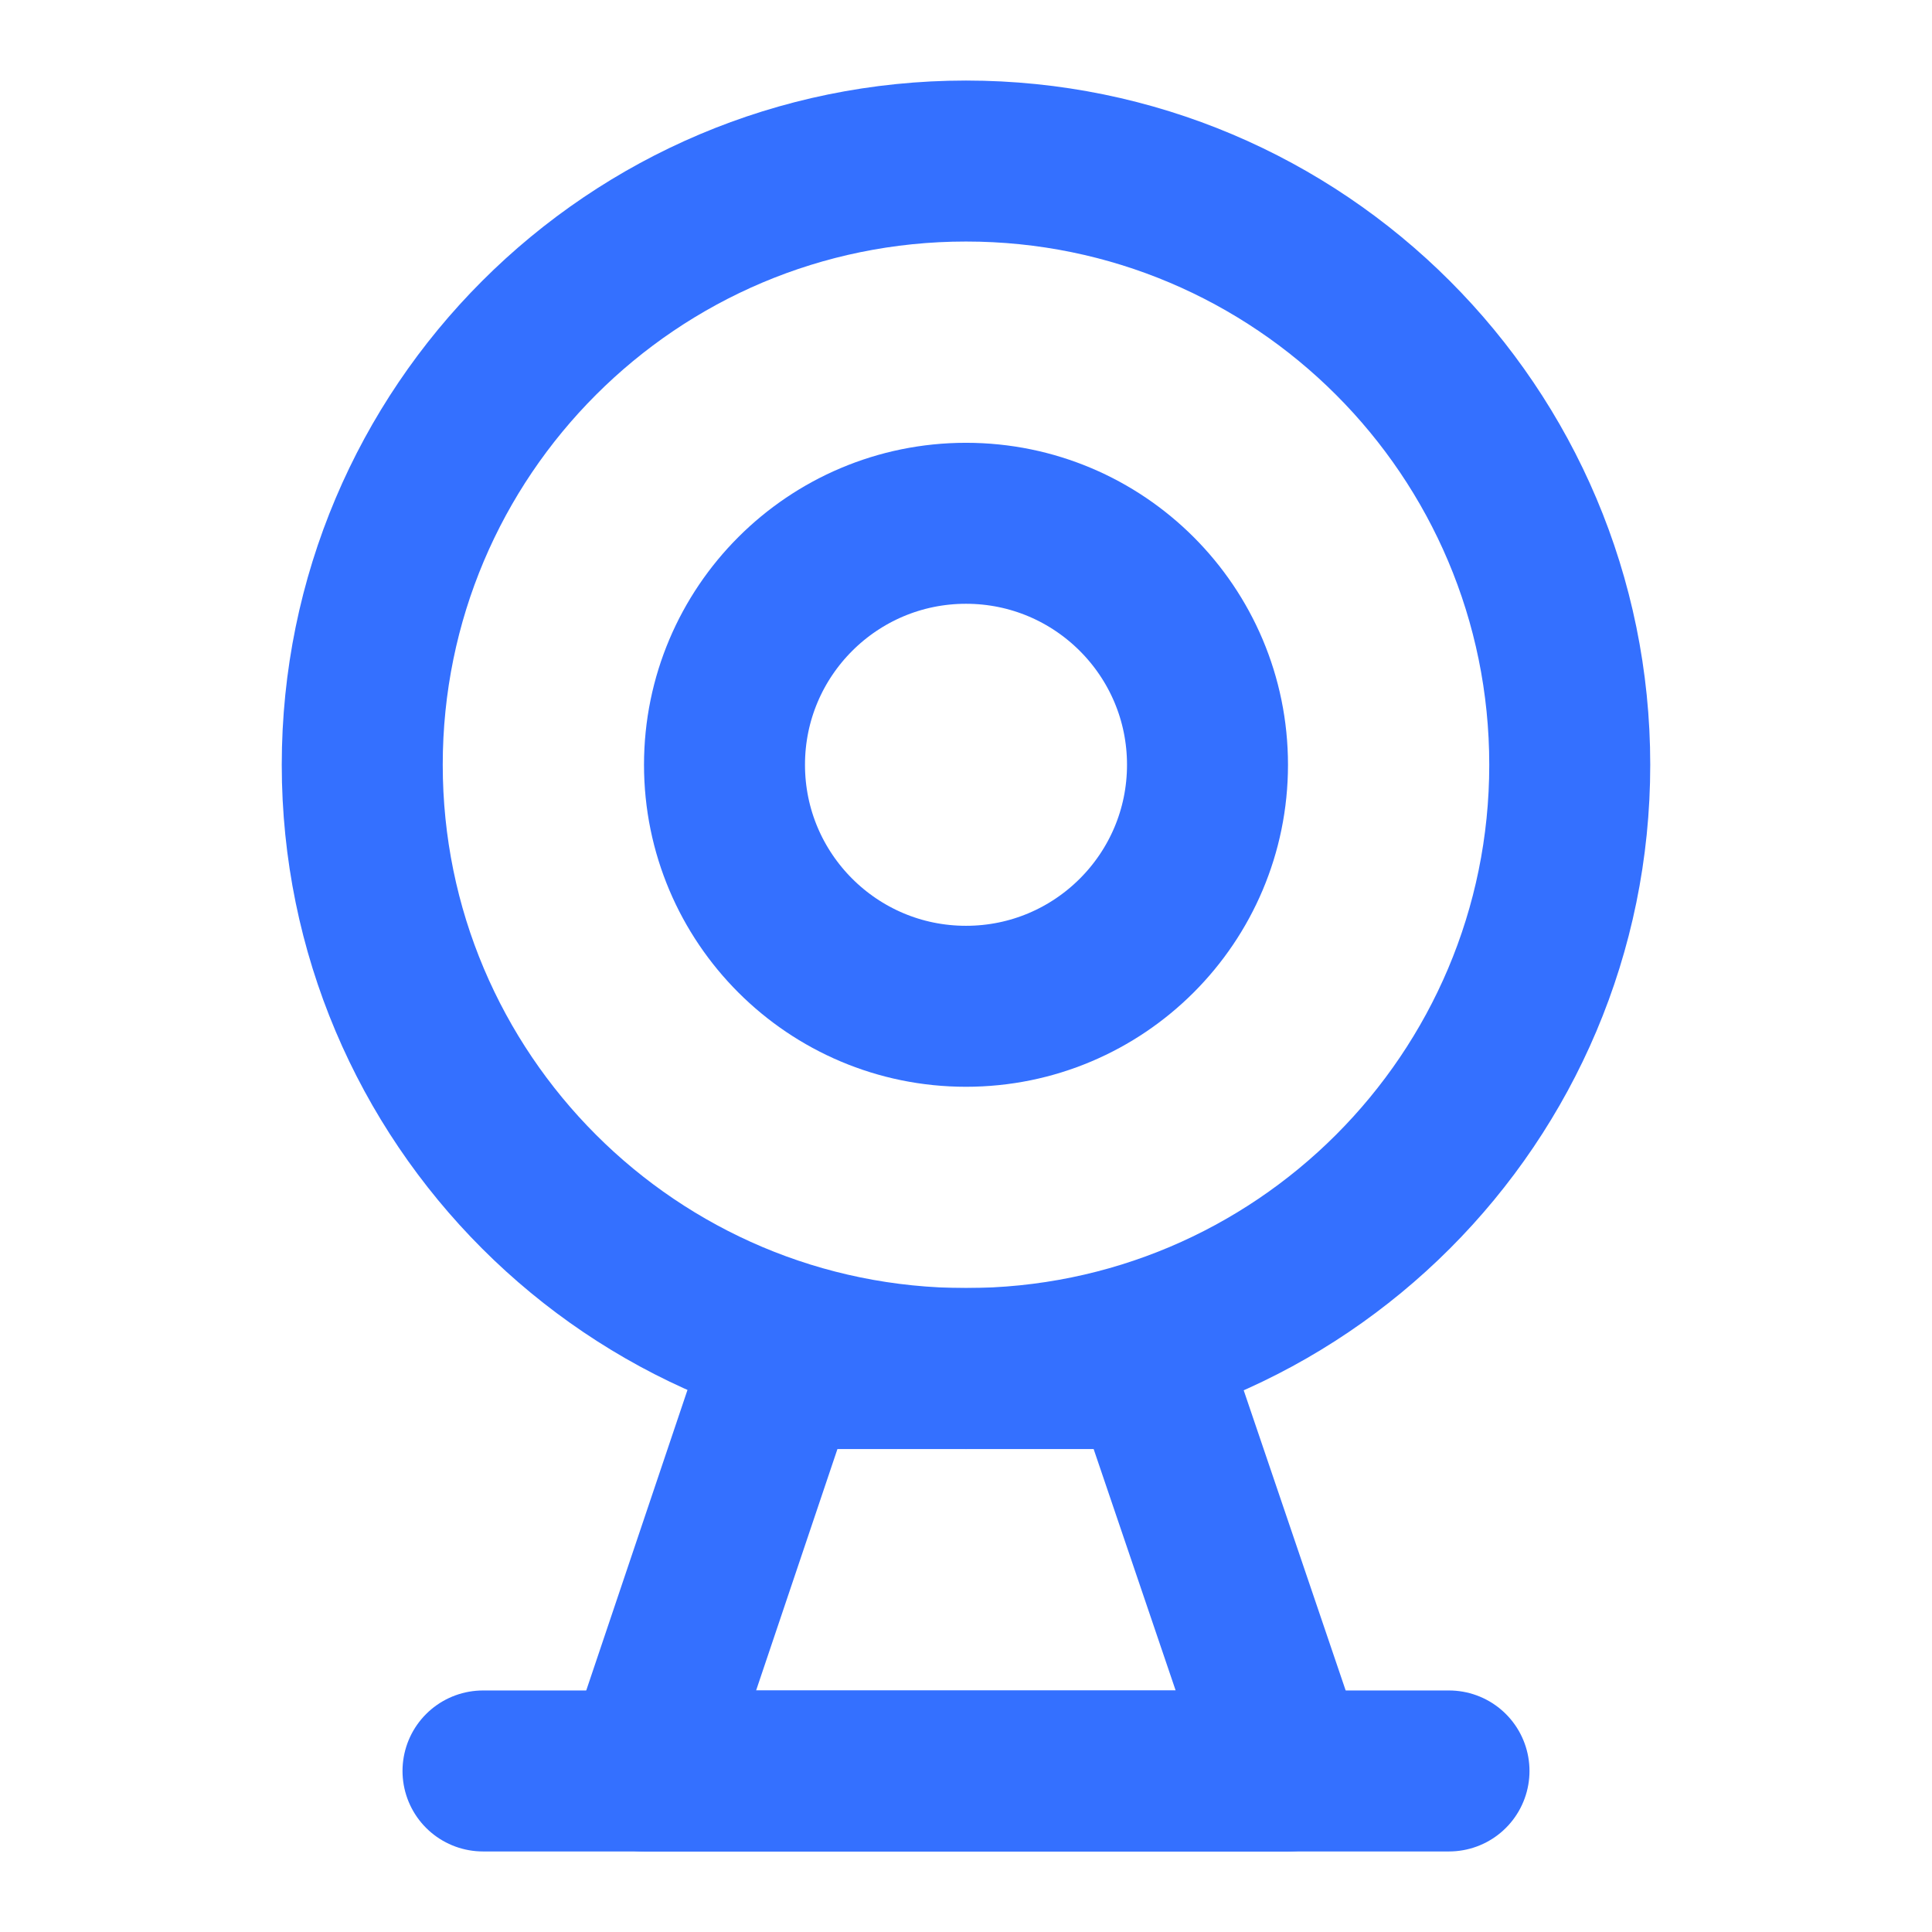
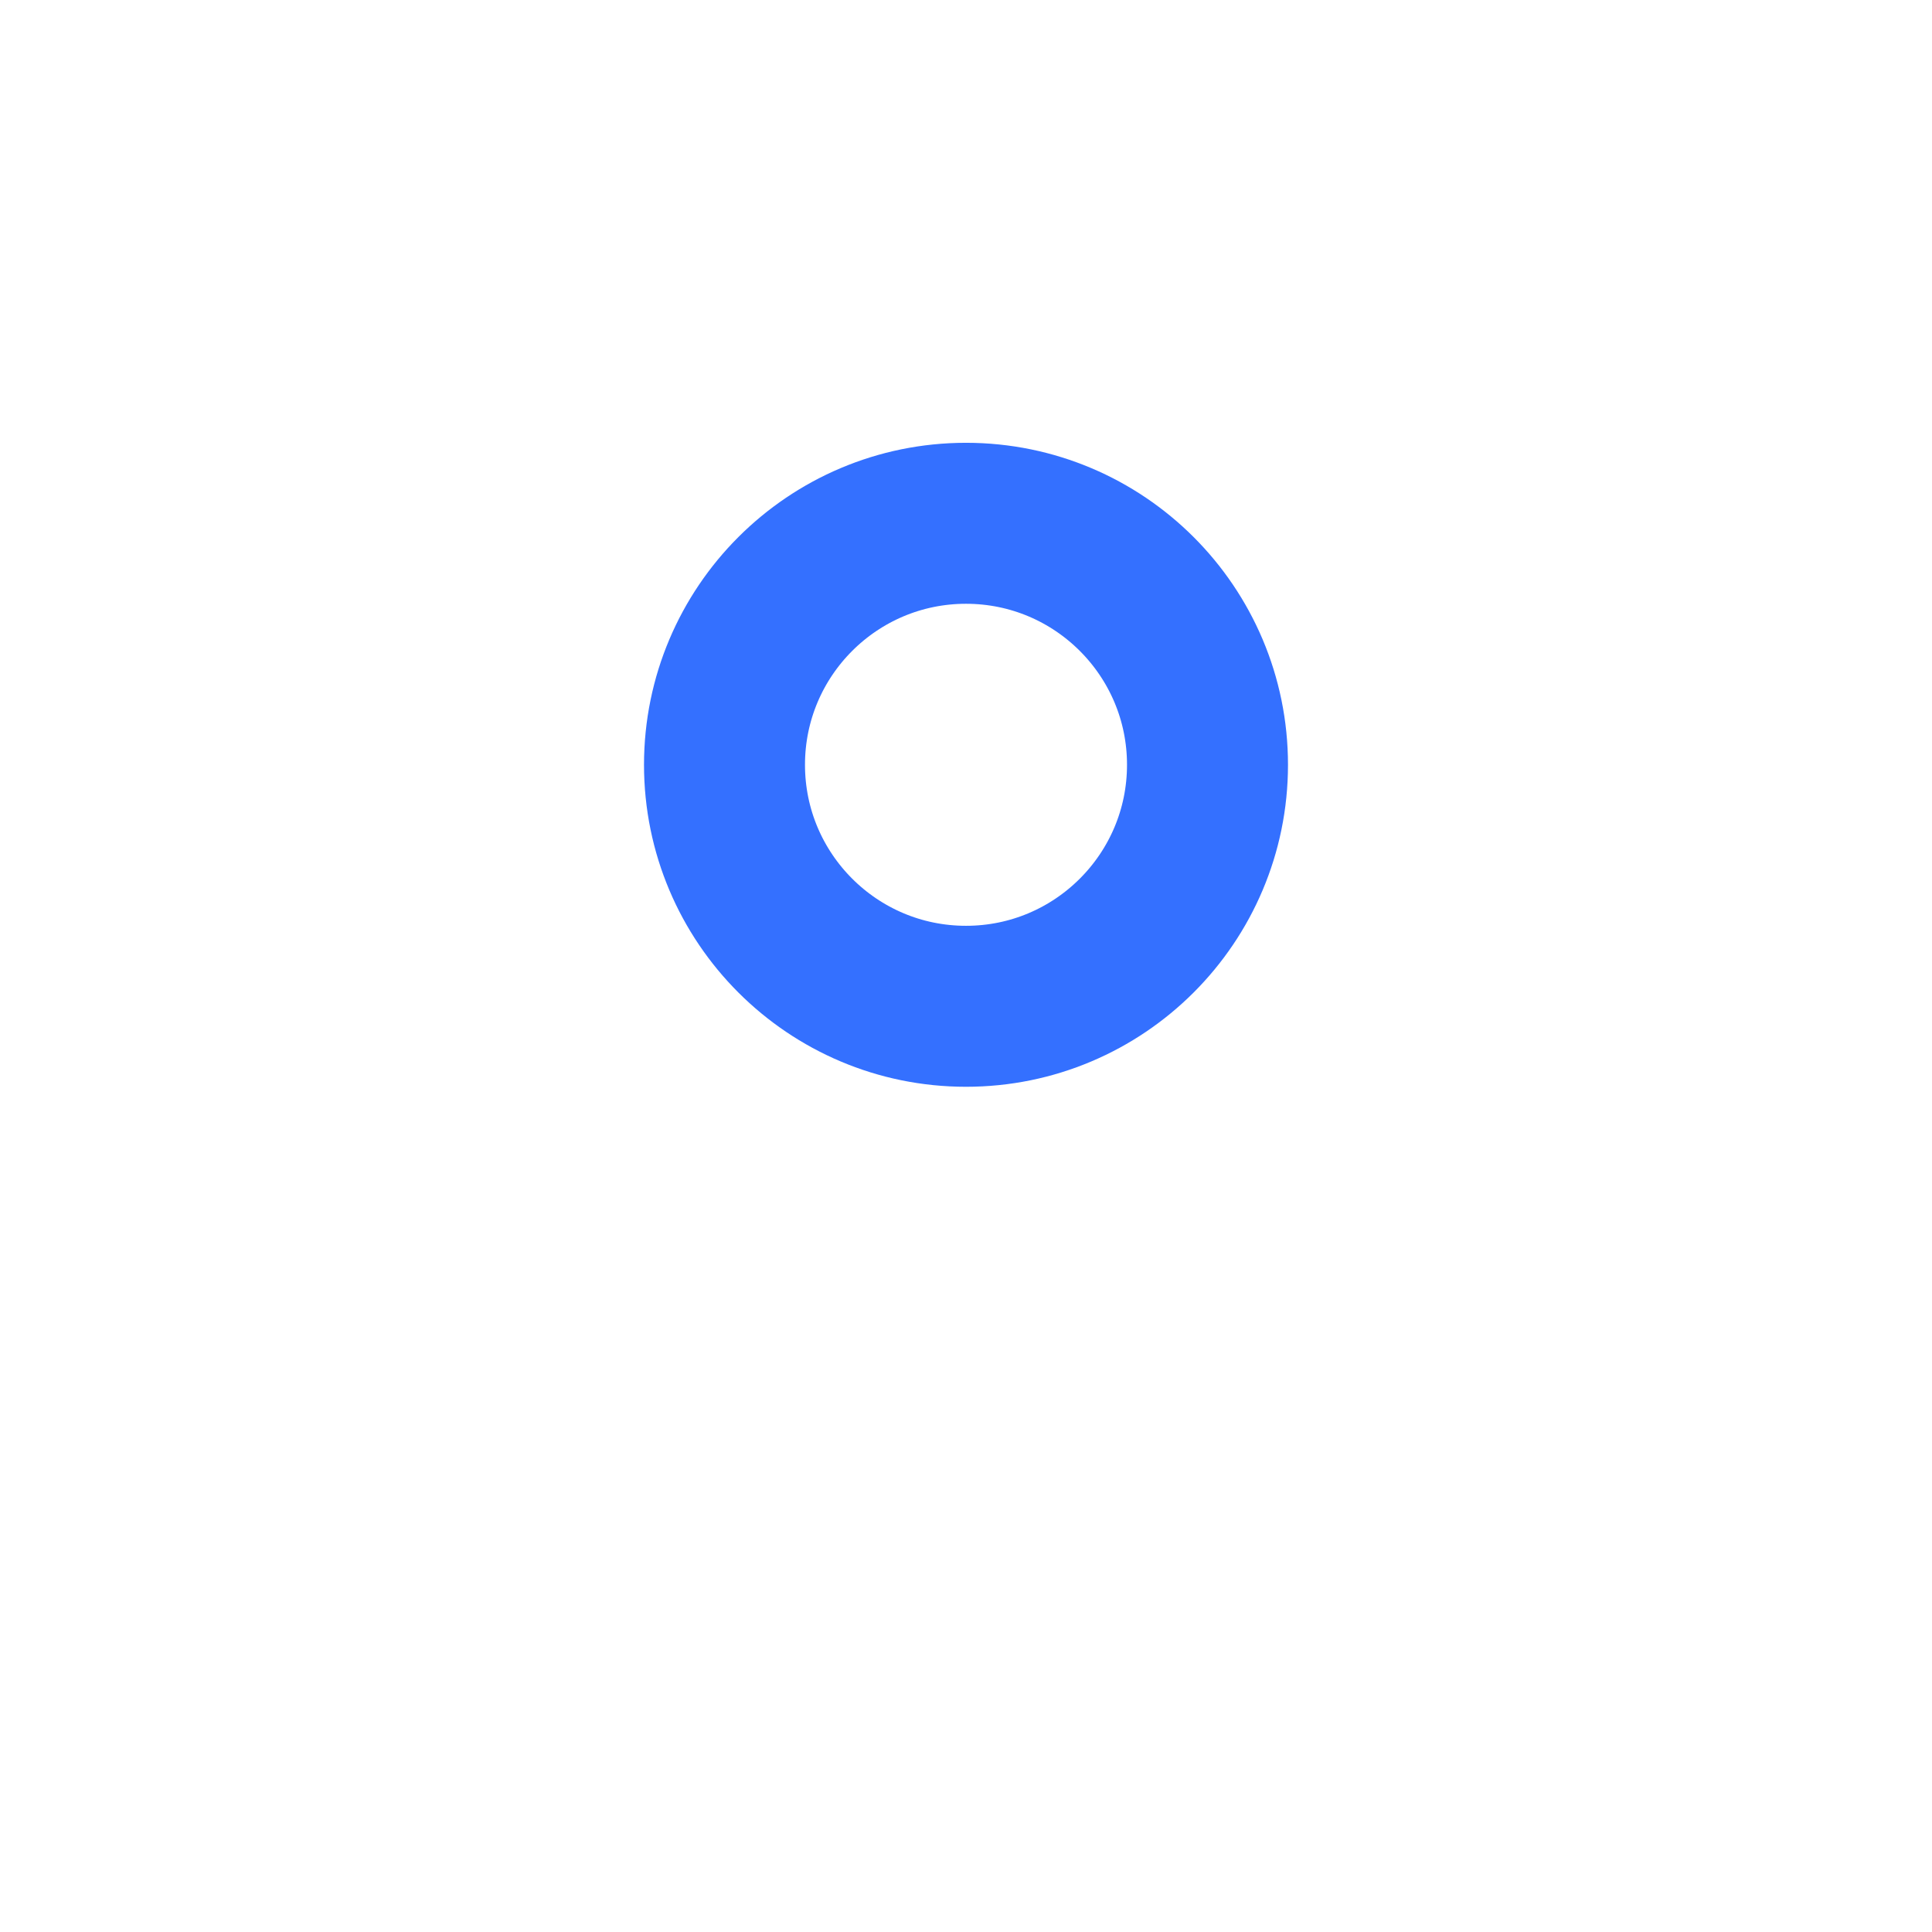
<svg xmlns="http://www.w3.org/2000/svg" width="34" height="34" viewBox="0 0 34 34" fill="none">
  <g id="Frame">
-     <path id="Vector" d="M17 24.084C22.868 24.084 27.625 19.327 27.625 13.459C27.625 7.591 22.868 2.834 17 2.834C11.132 2.834 6.375 7.591 6.375 13.459C6.375 19.327 11.132 24.084 17 24.084Z" stroke="#3470FF" stroke-width="2.833" stroke-linejoin="round" />
-     <path id="Vector_2" d="M17 17.709C19.347 17.709 21.25 15.806 21.25 13.459C21.25 11.112 19.347 9.209 17 9.209C14.653 9.209 12.75 11.112 12.75 13.459C12.75 15.806 14.653 17.709 17 17.709Z" stroke="#3470FF" stroke-width="2.833" stroke-linejoin="round" />
-     <path id="Vector_3" fill-rule="evenodd" clip-rule="evenodd" d="M13.72 24.084L11.334 31.167H22.667L20.261 24.084H13.72Z" stroke="#3470FF" stroke-width="2.833" stroke-linecap="round" stroke-linejoin="round" />
-     <path id="Vector_4" d="M8.5 31.166H25.5" stroke="#3470FF" stroke-width="2.833" stroke-linecap="round" stroke-linejoin="round" />
+     <path id="Vector_2" d="M17 17.709C19.347 17.709 21.25 15.806 21.25 13.459C21.25 11.112 19.347 9.209 17 9.209C14.653 9.209 12.75 11.112 12.75 13.459C12.75 15.806 14.653 17.709 17 17.709" stroke="#3470FF" stroke-width="2.833" stroke-linejoin="round" />
  </g>
</svg>